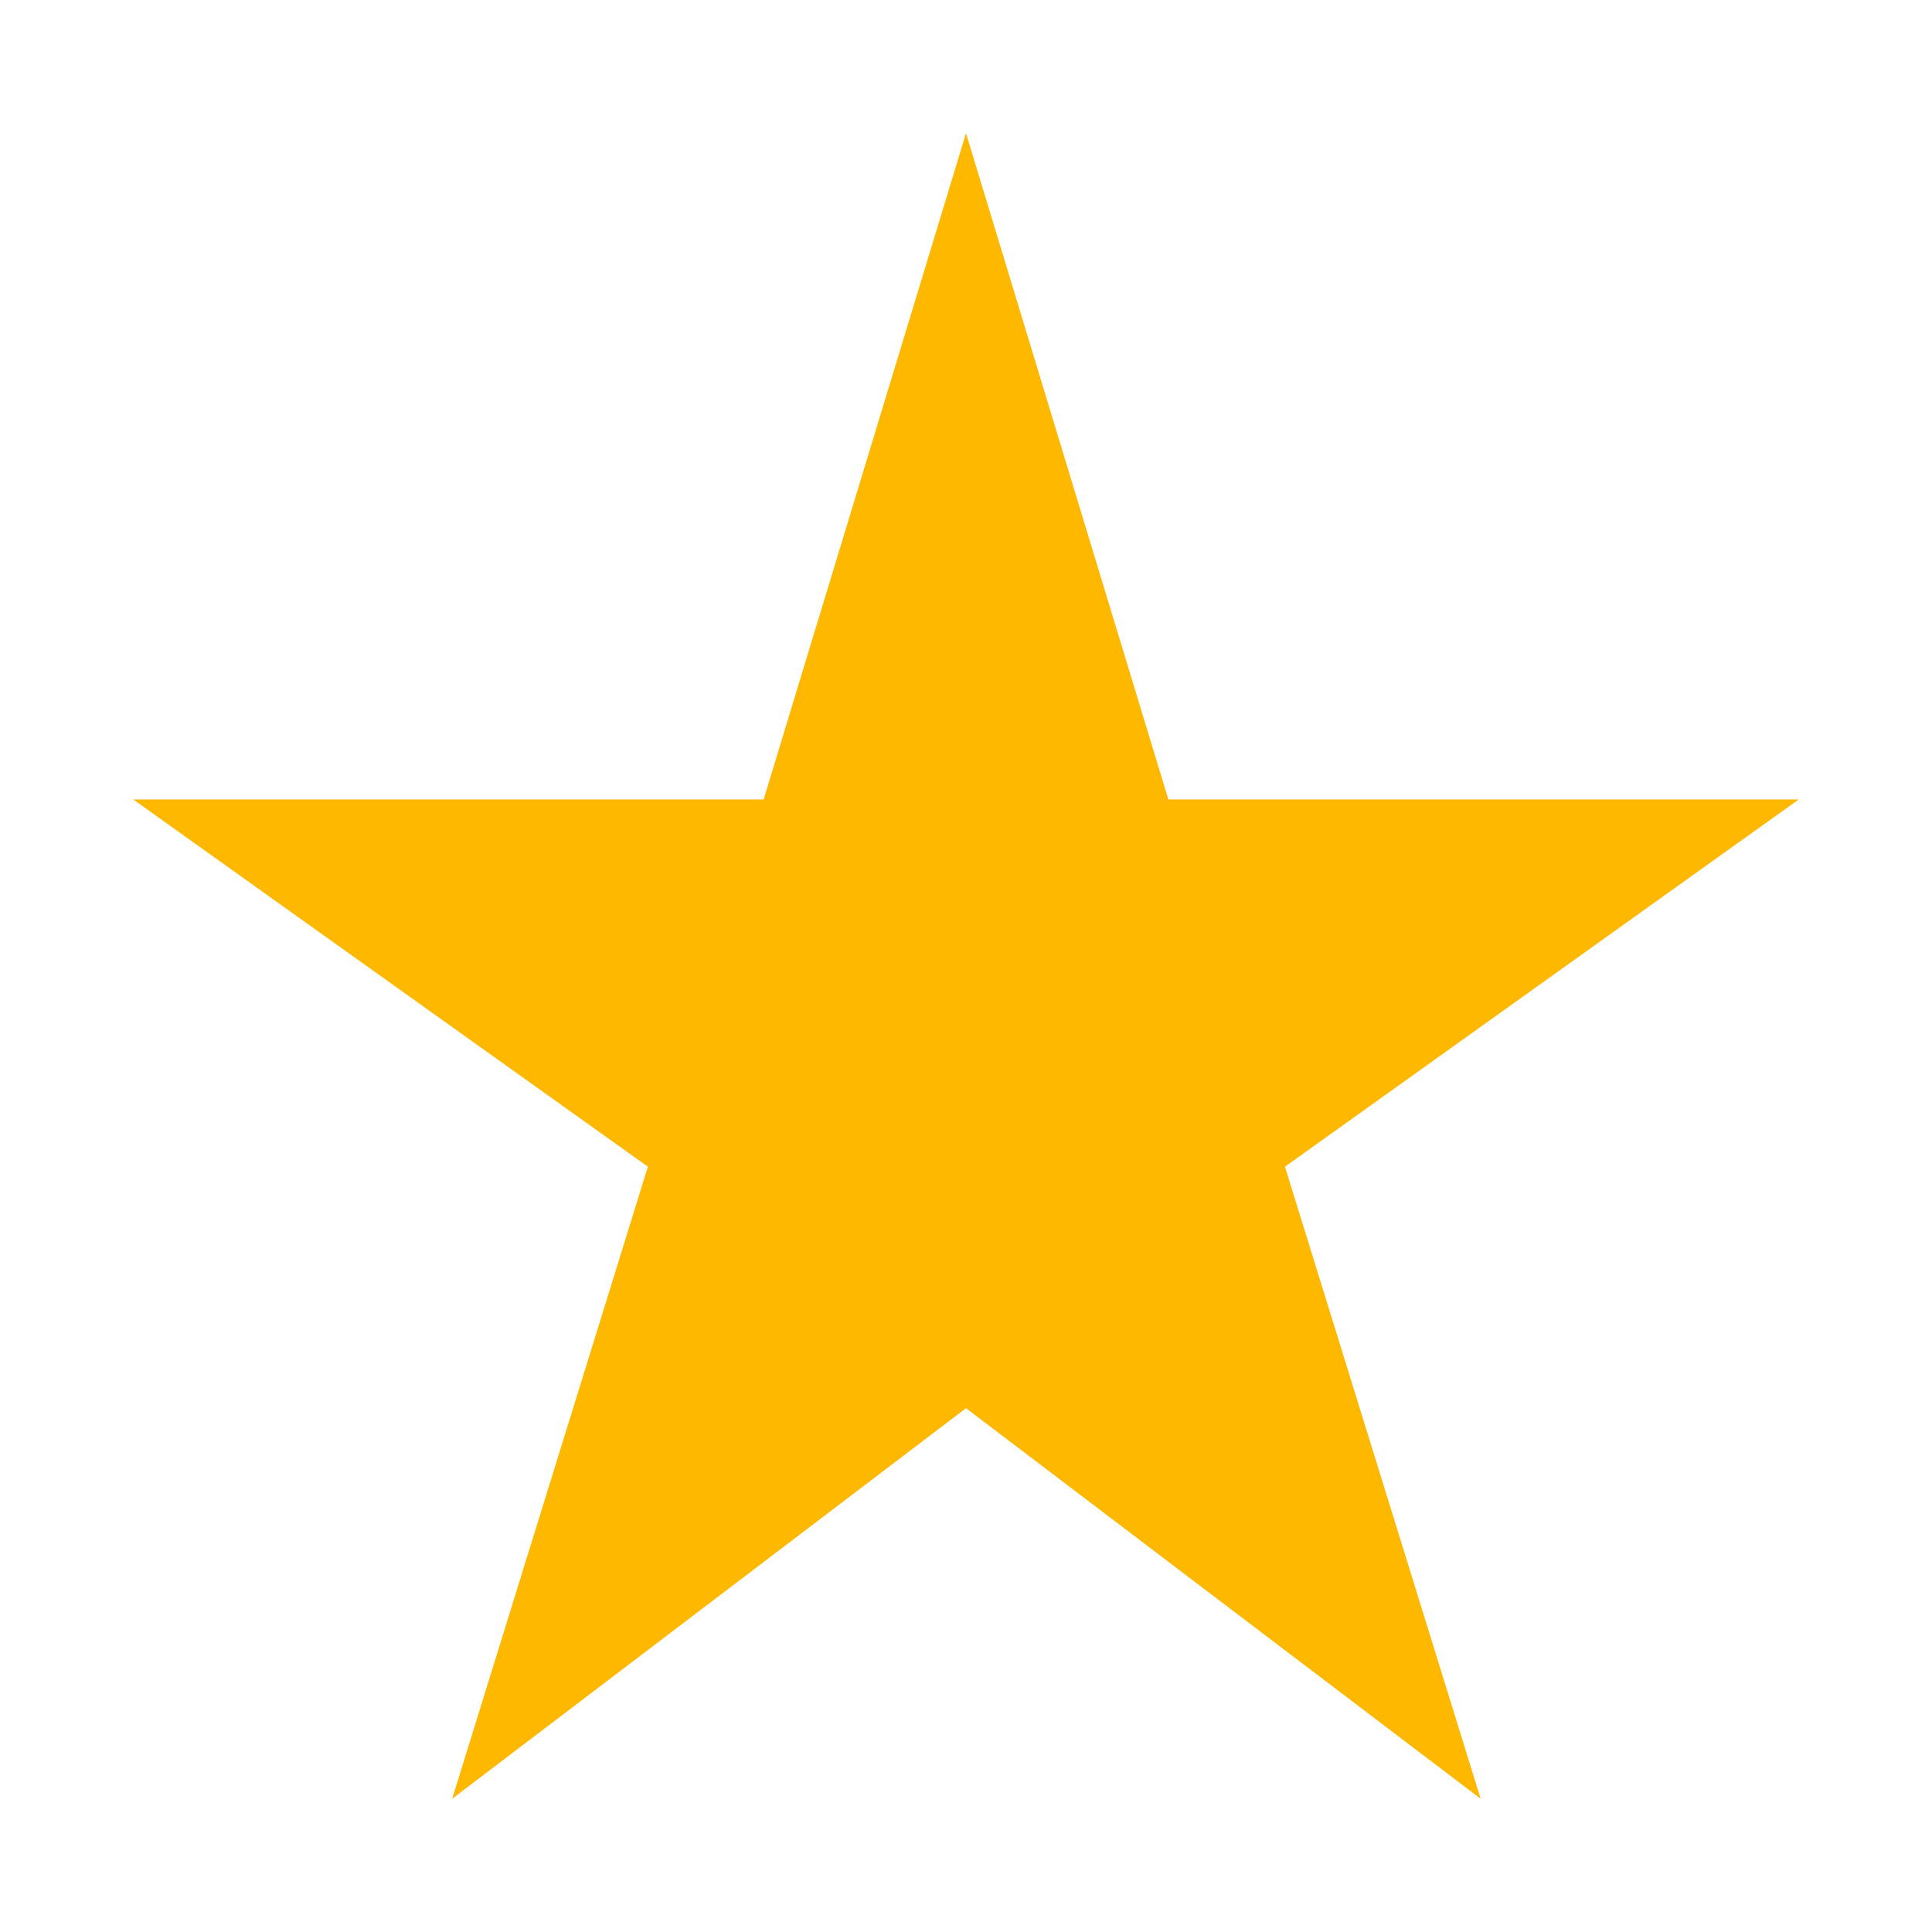
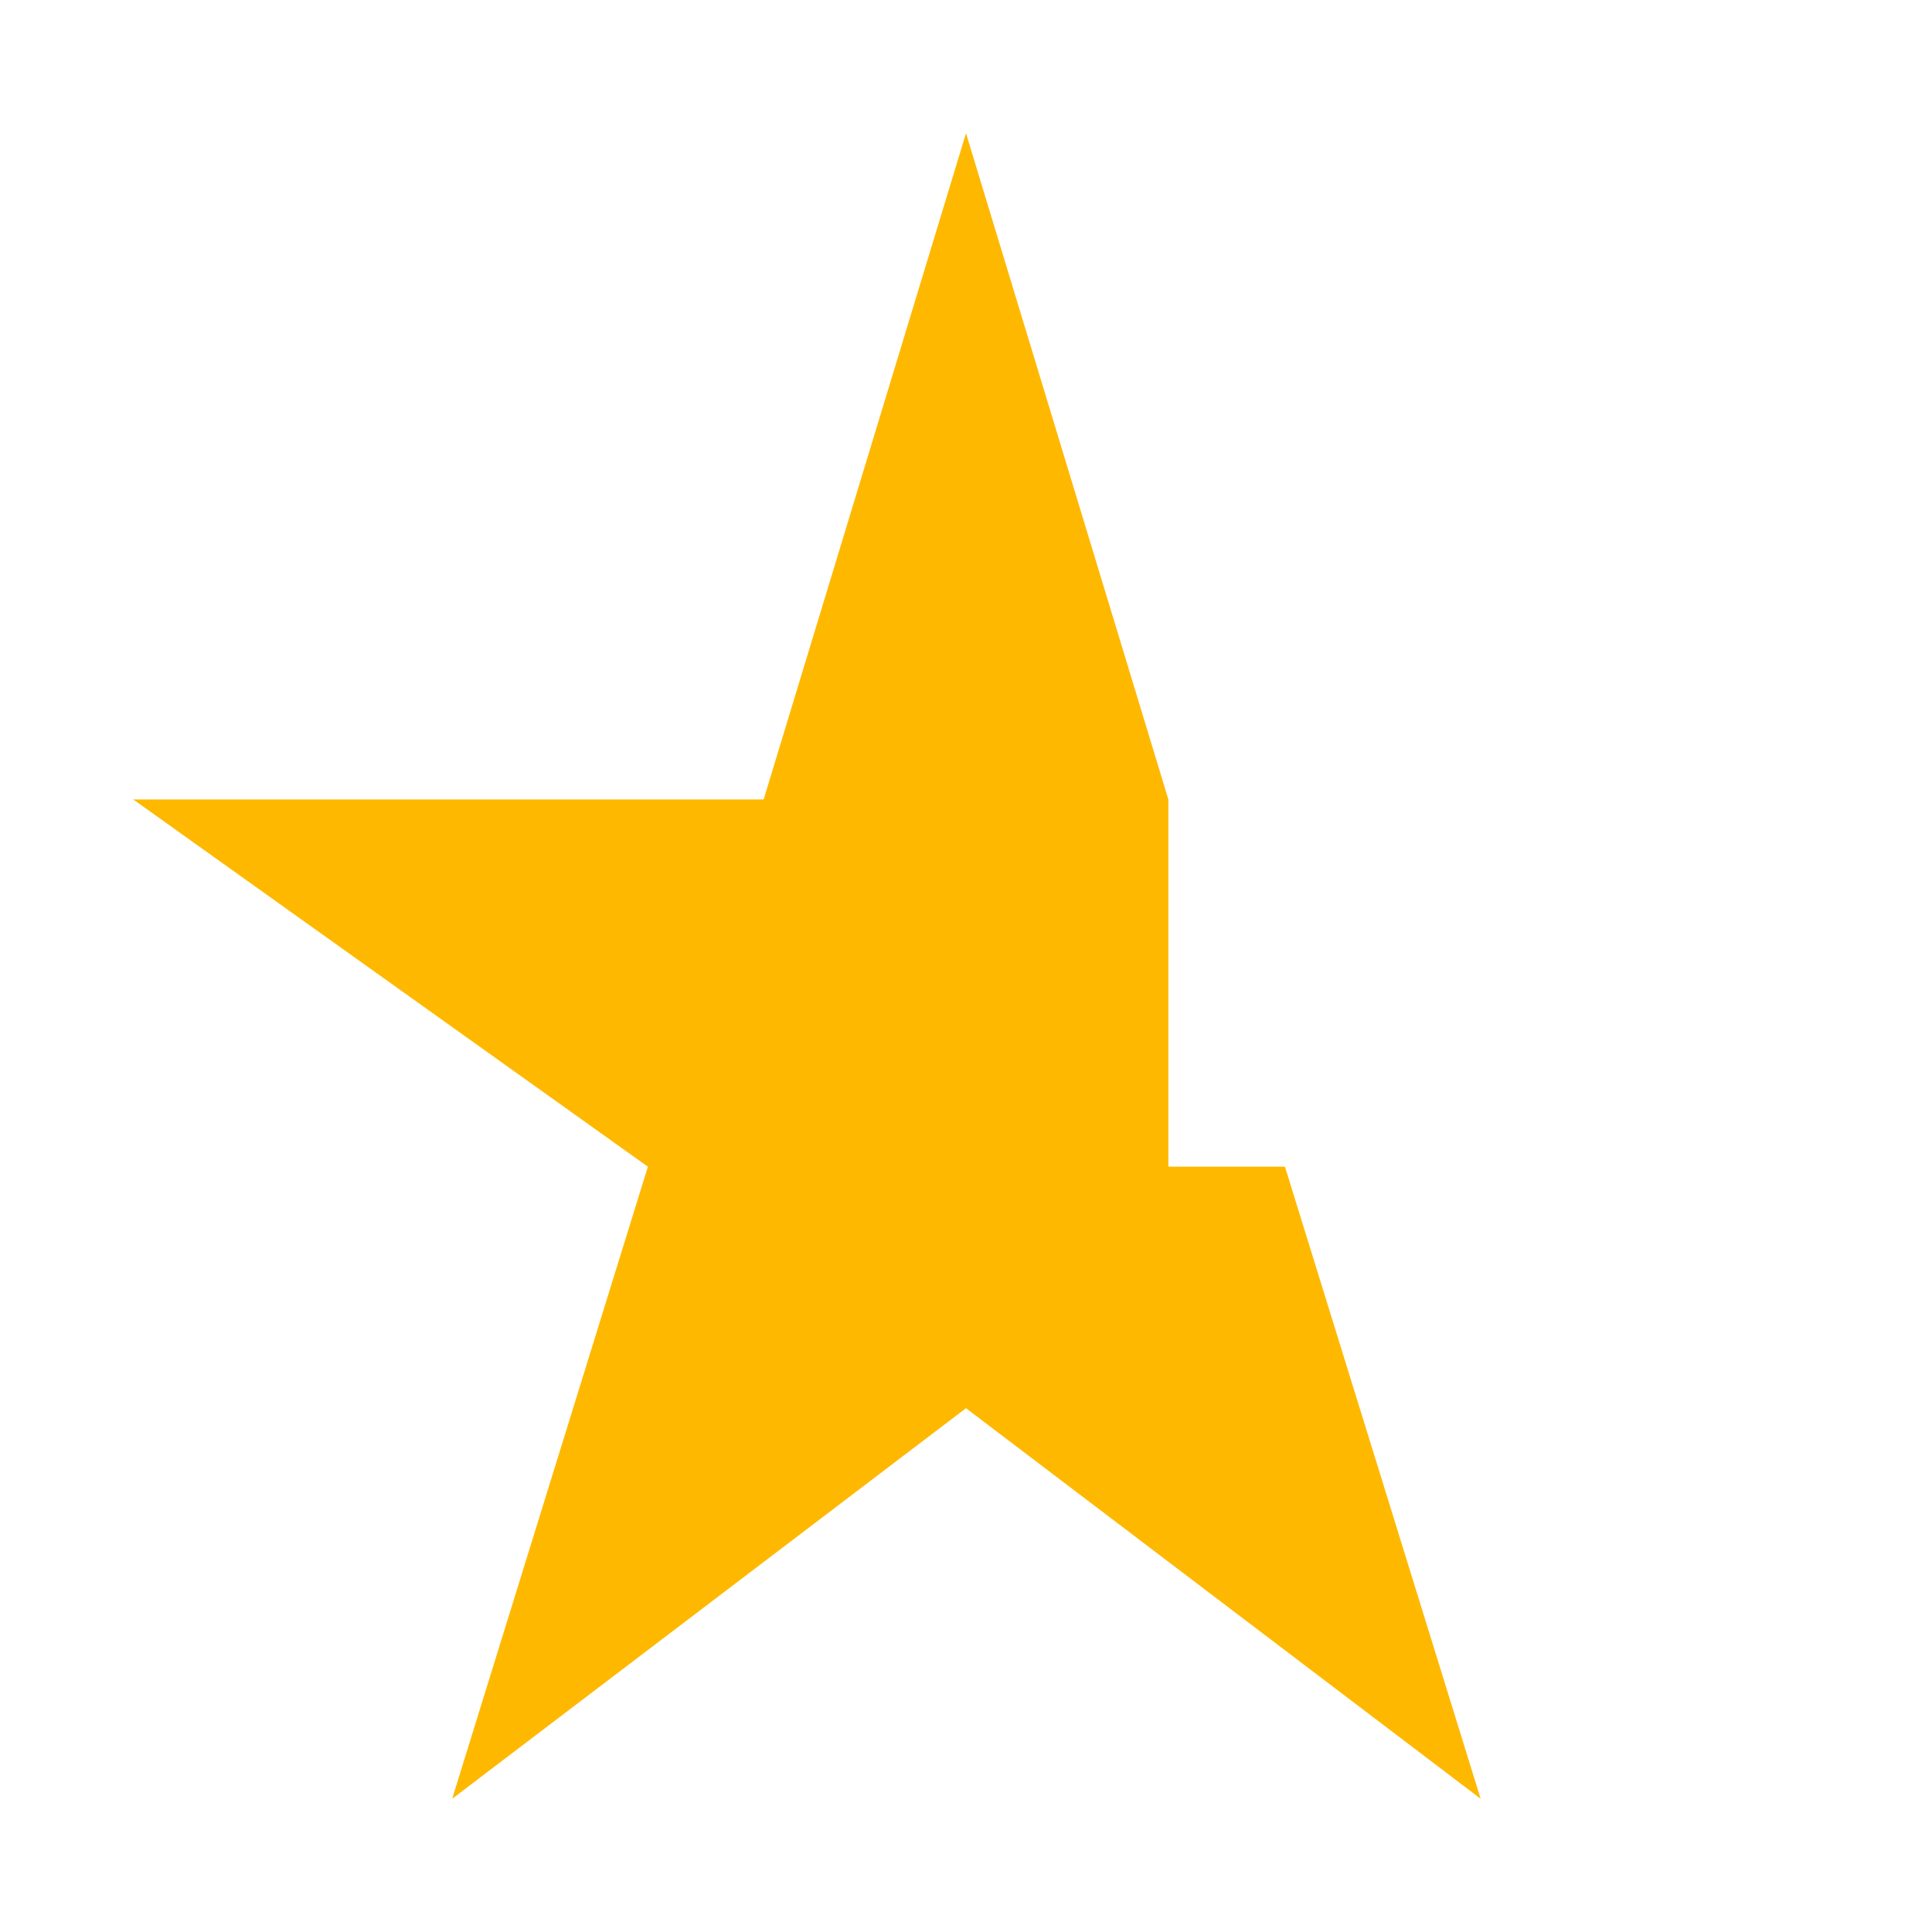
<svg xmlns="http://www.w3.org/2000/svg" width="58" height="58" viewBox="0 0 58 58" fill="none">
  <g filter="url(#filter0_d_15_405)">
-     <path d="M35.075 20L29 0L22.925 20H4L19.45 31.025L13.575 50L29 38.275L44.45 50L38.575 31.025L54 20H35.075Z" fill="#FFB800" />
+     <path d="M35.075 20L29 0L22.925 20H4L19.45 31.025L13.575 50L29 38.275L44.45 50L38.575 31.025H35.075Z" fill="#FFB800" />
  </g>
  <defs>
    <filter id="filter0_d_15_405" x="0" y="0" width="58" height="58" filterUnits="userSpaceOnUse" color-interpolation-filters="sRGB">
      <feFlood flood-opacity="0" result="BackgroundImageFix" />
      <feColorMatrix in="SourceAlpha" type="matrix" values="0 0 0 0 0 0 0 0 0 0 0 0 0 0 0 0 0 0 127 0" result="hardAlpha" />
      <feOffset dy="4" />
      <feGaussianBlur stdDeviation="2" />
      <feComposite in2="hardAlpha" operator="out" />
      <feColorMatrix type="matrix" values="0 0 0 0 0 0 0 0 0 0 0 0 0 0 0 0 0 0 0.25 0" />
      <feBlend mode="normal" in2="BackgroundImageFix" result="effect1_dropShadow_15_405" />
      <feBlend mode="normal" in="SourceGraphic" in2="effect1_dropShadow_15_405" result="shape" />
    </filter>
  </defs>
</svg>